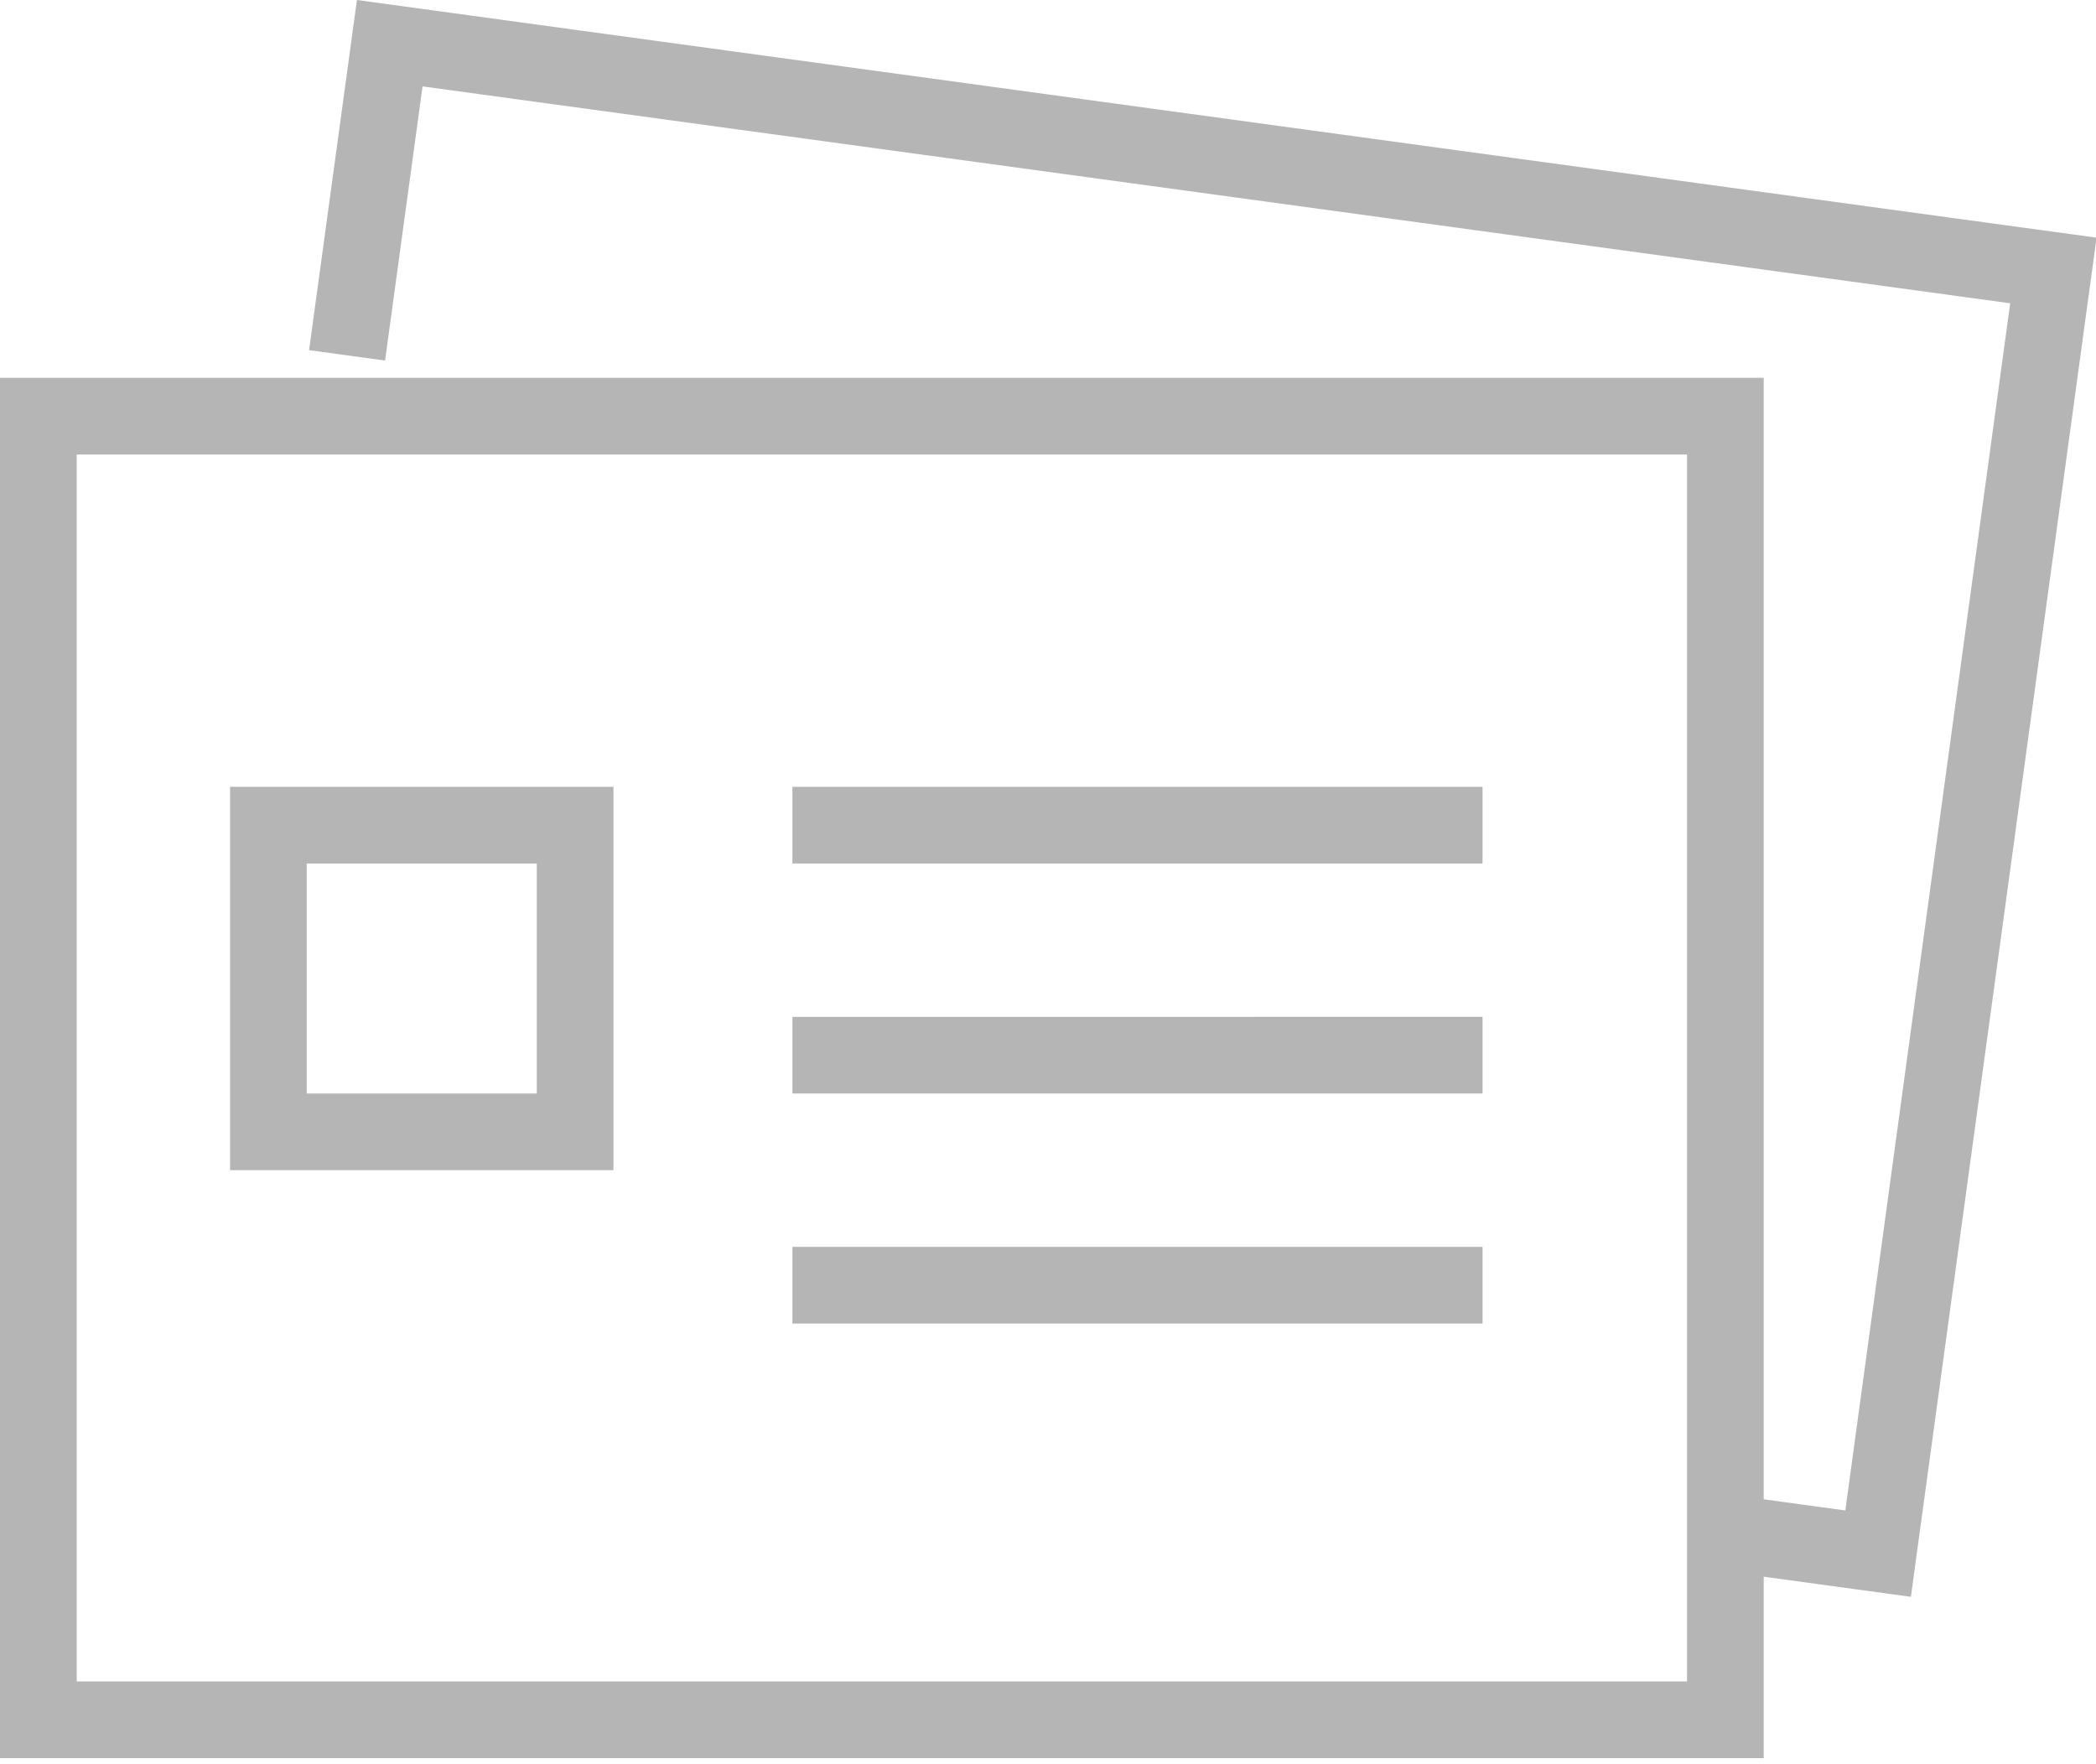
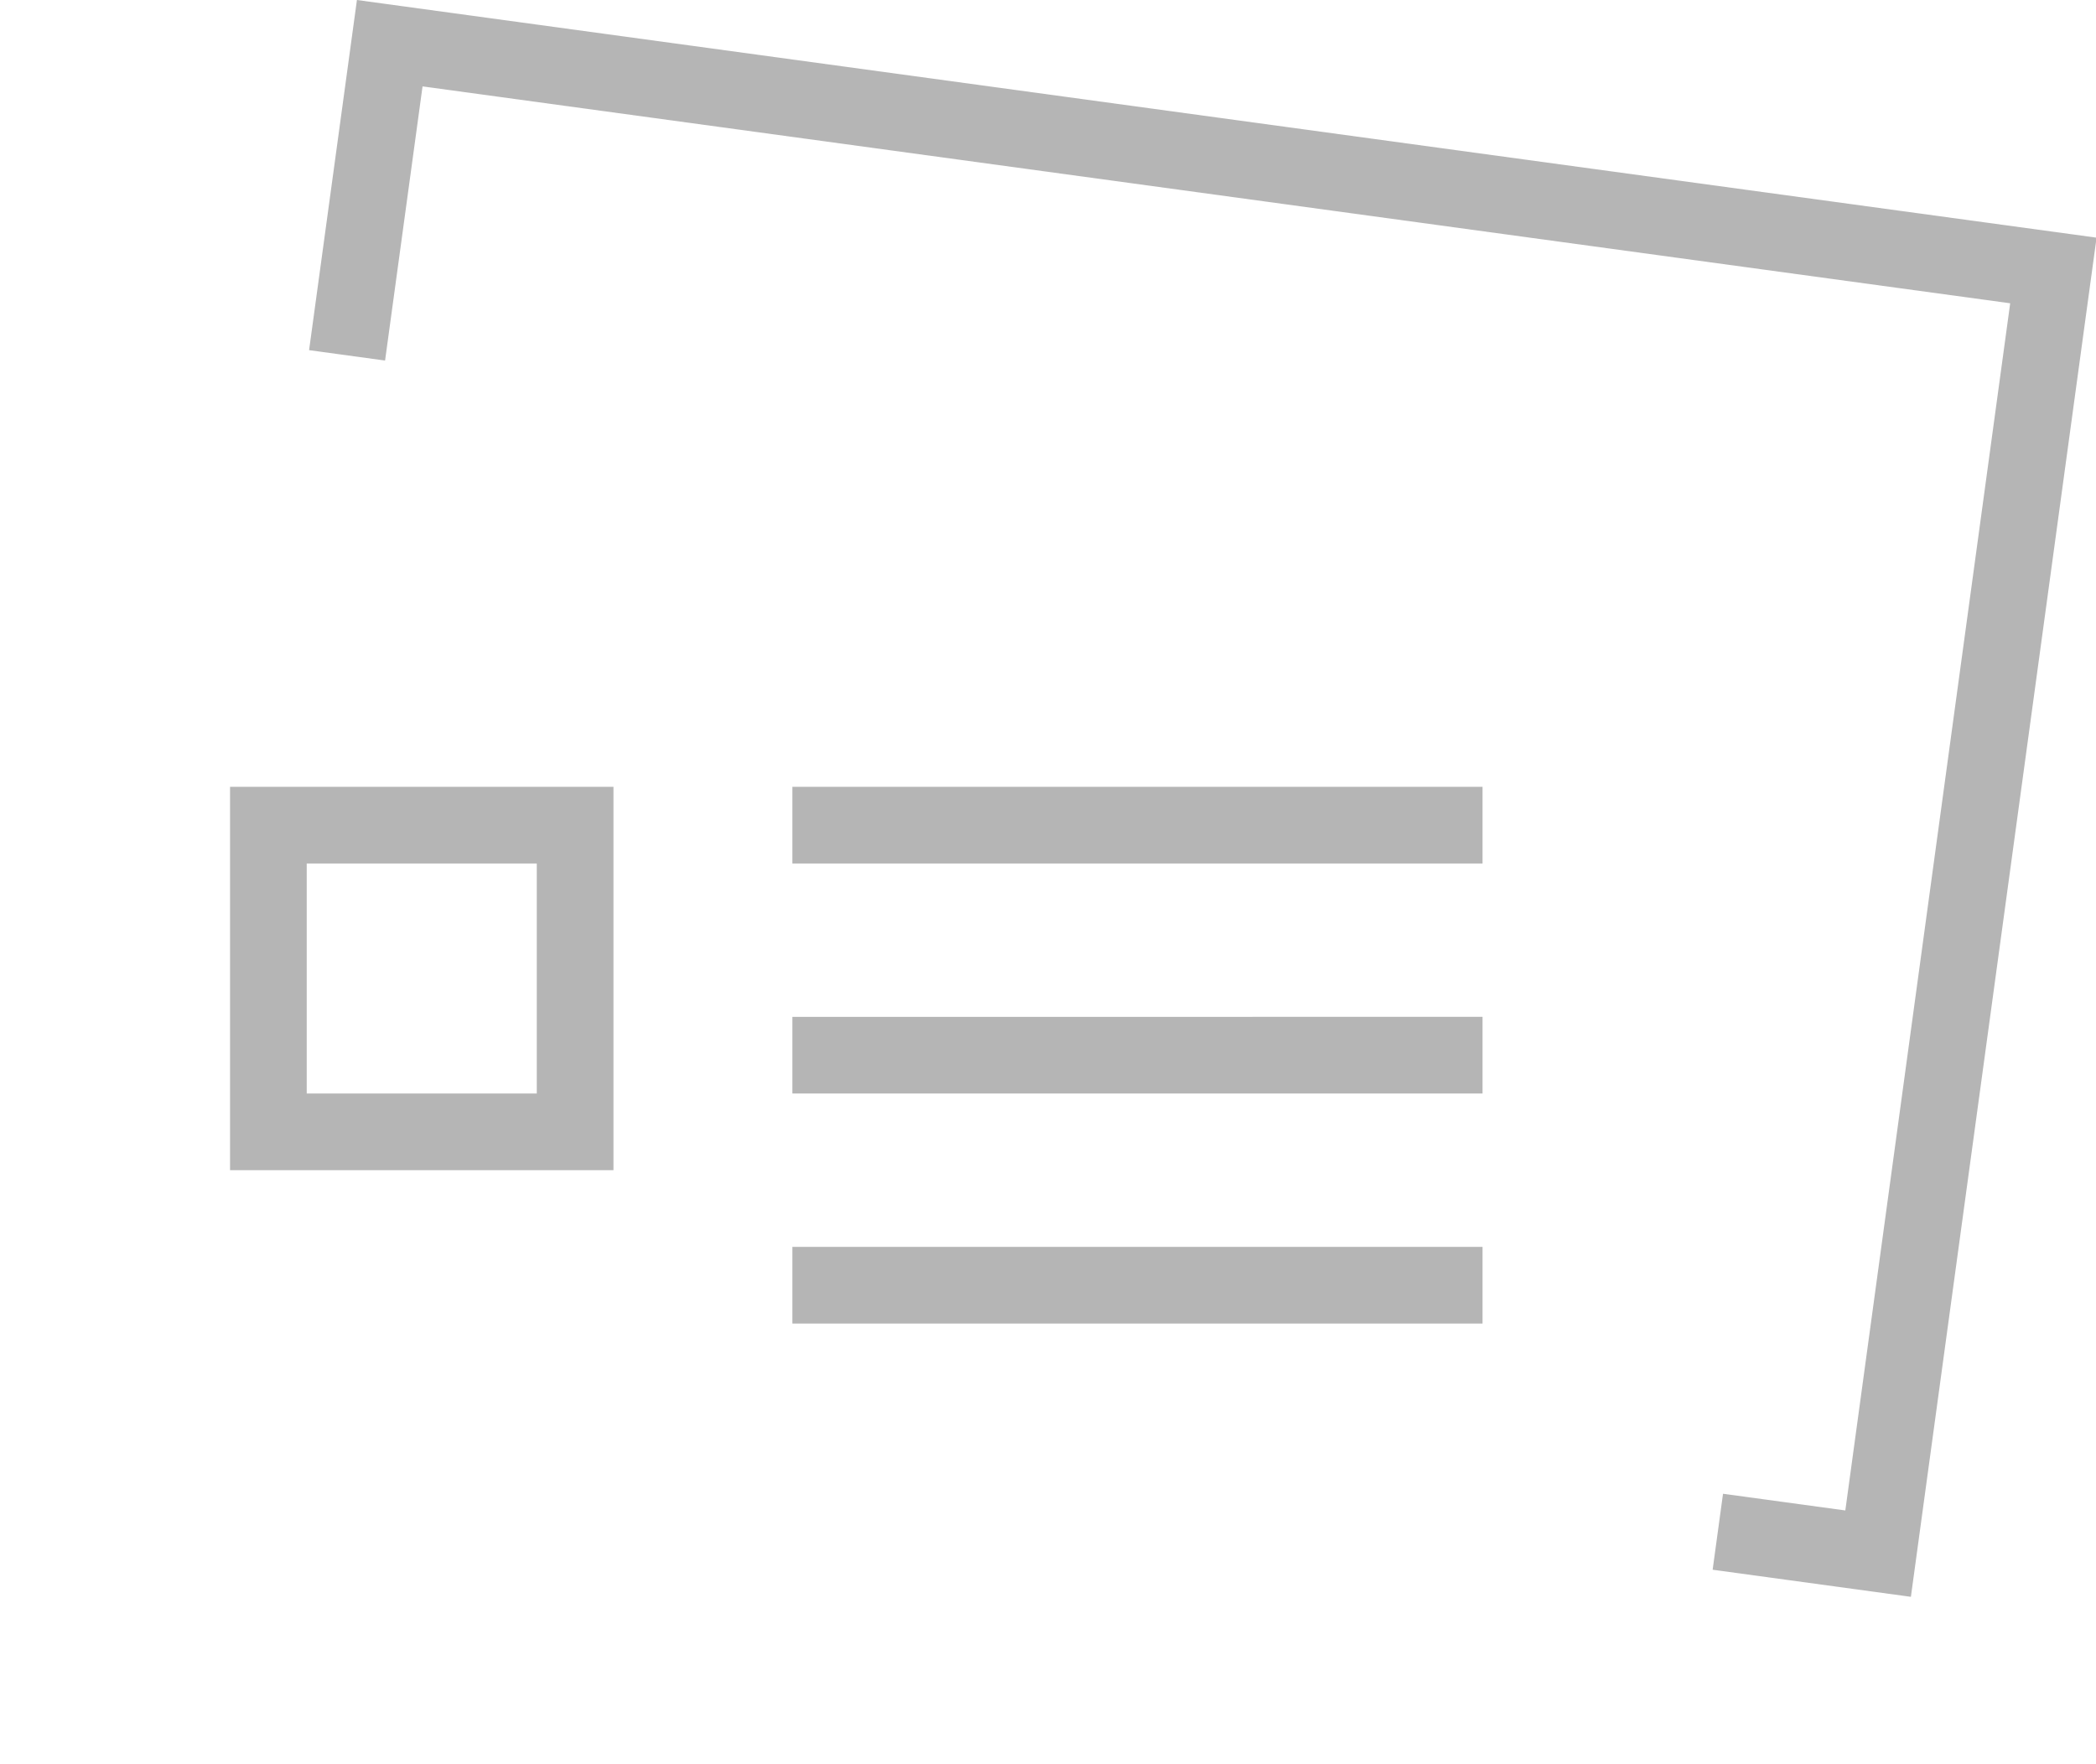
<svg xmlns="http://www.w3.org/2000/svg" width="82" height="69" viewBox="0 0 82 69">
  <title>Page 1</title>
  <g fill="#B5B5B5" fill-rule="evenodd">
    <path d="M31 33.781h27v-3H31zM31 42.781h27v-3H31zM31 51.781h27v-3H31z" />
-     <path d="M0 68.781h69v-54H0v54zm3-2.999h63v-48H3v48z" />
    <path d="M13.964 0l-1.872 13.699 2.973.406L16.531 3.38l62.112 8.485-6.45 47.227-4.785-.653-.406 2.972 7.756 1.06 7.264-53.173zM12 42.781h9v-9h-9v9zm-3 3h15v-15H9v15z" />
  </g>
</svg>